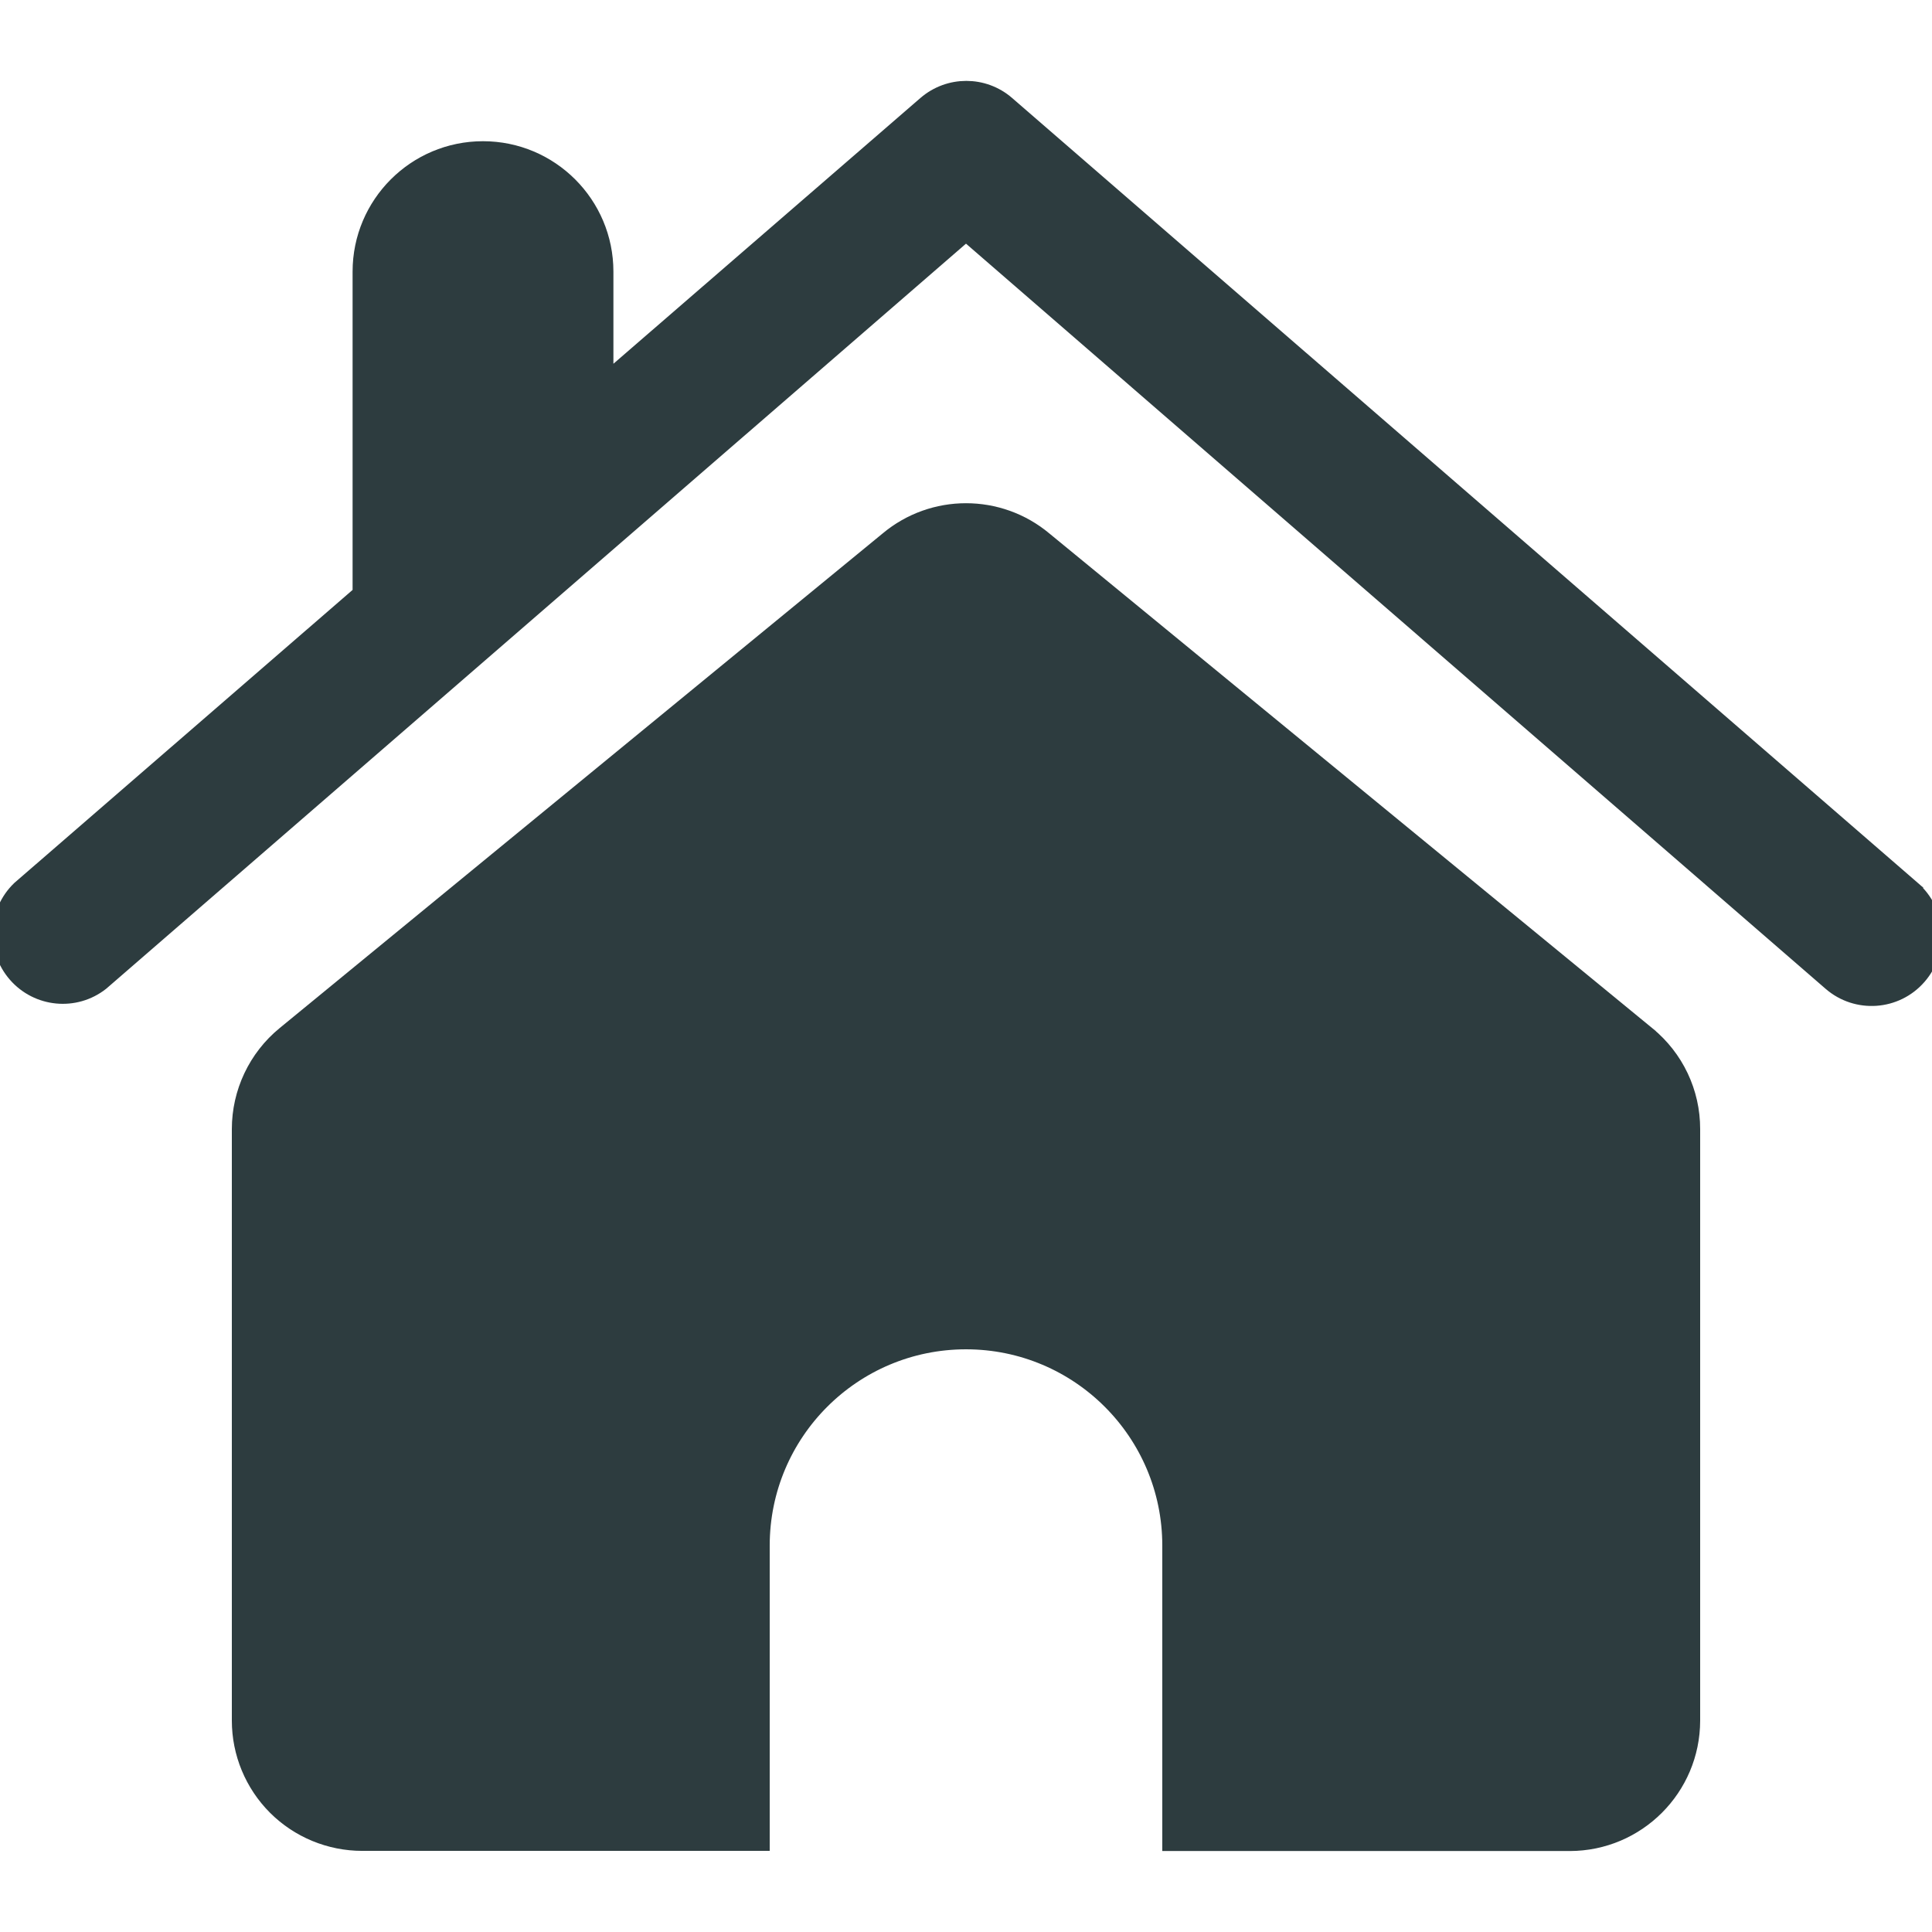
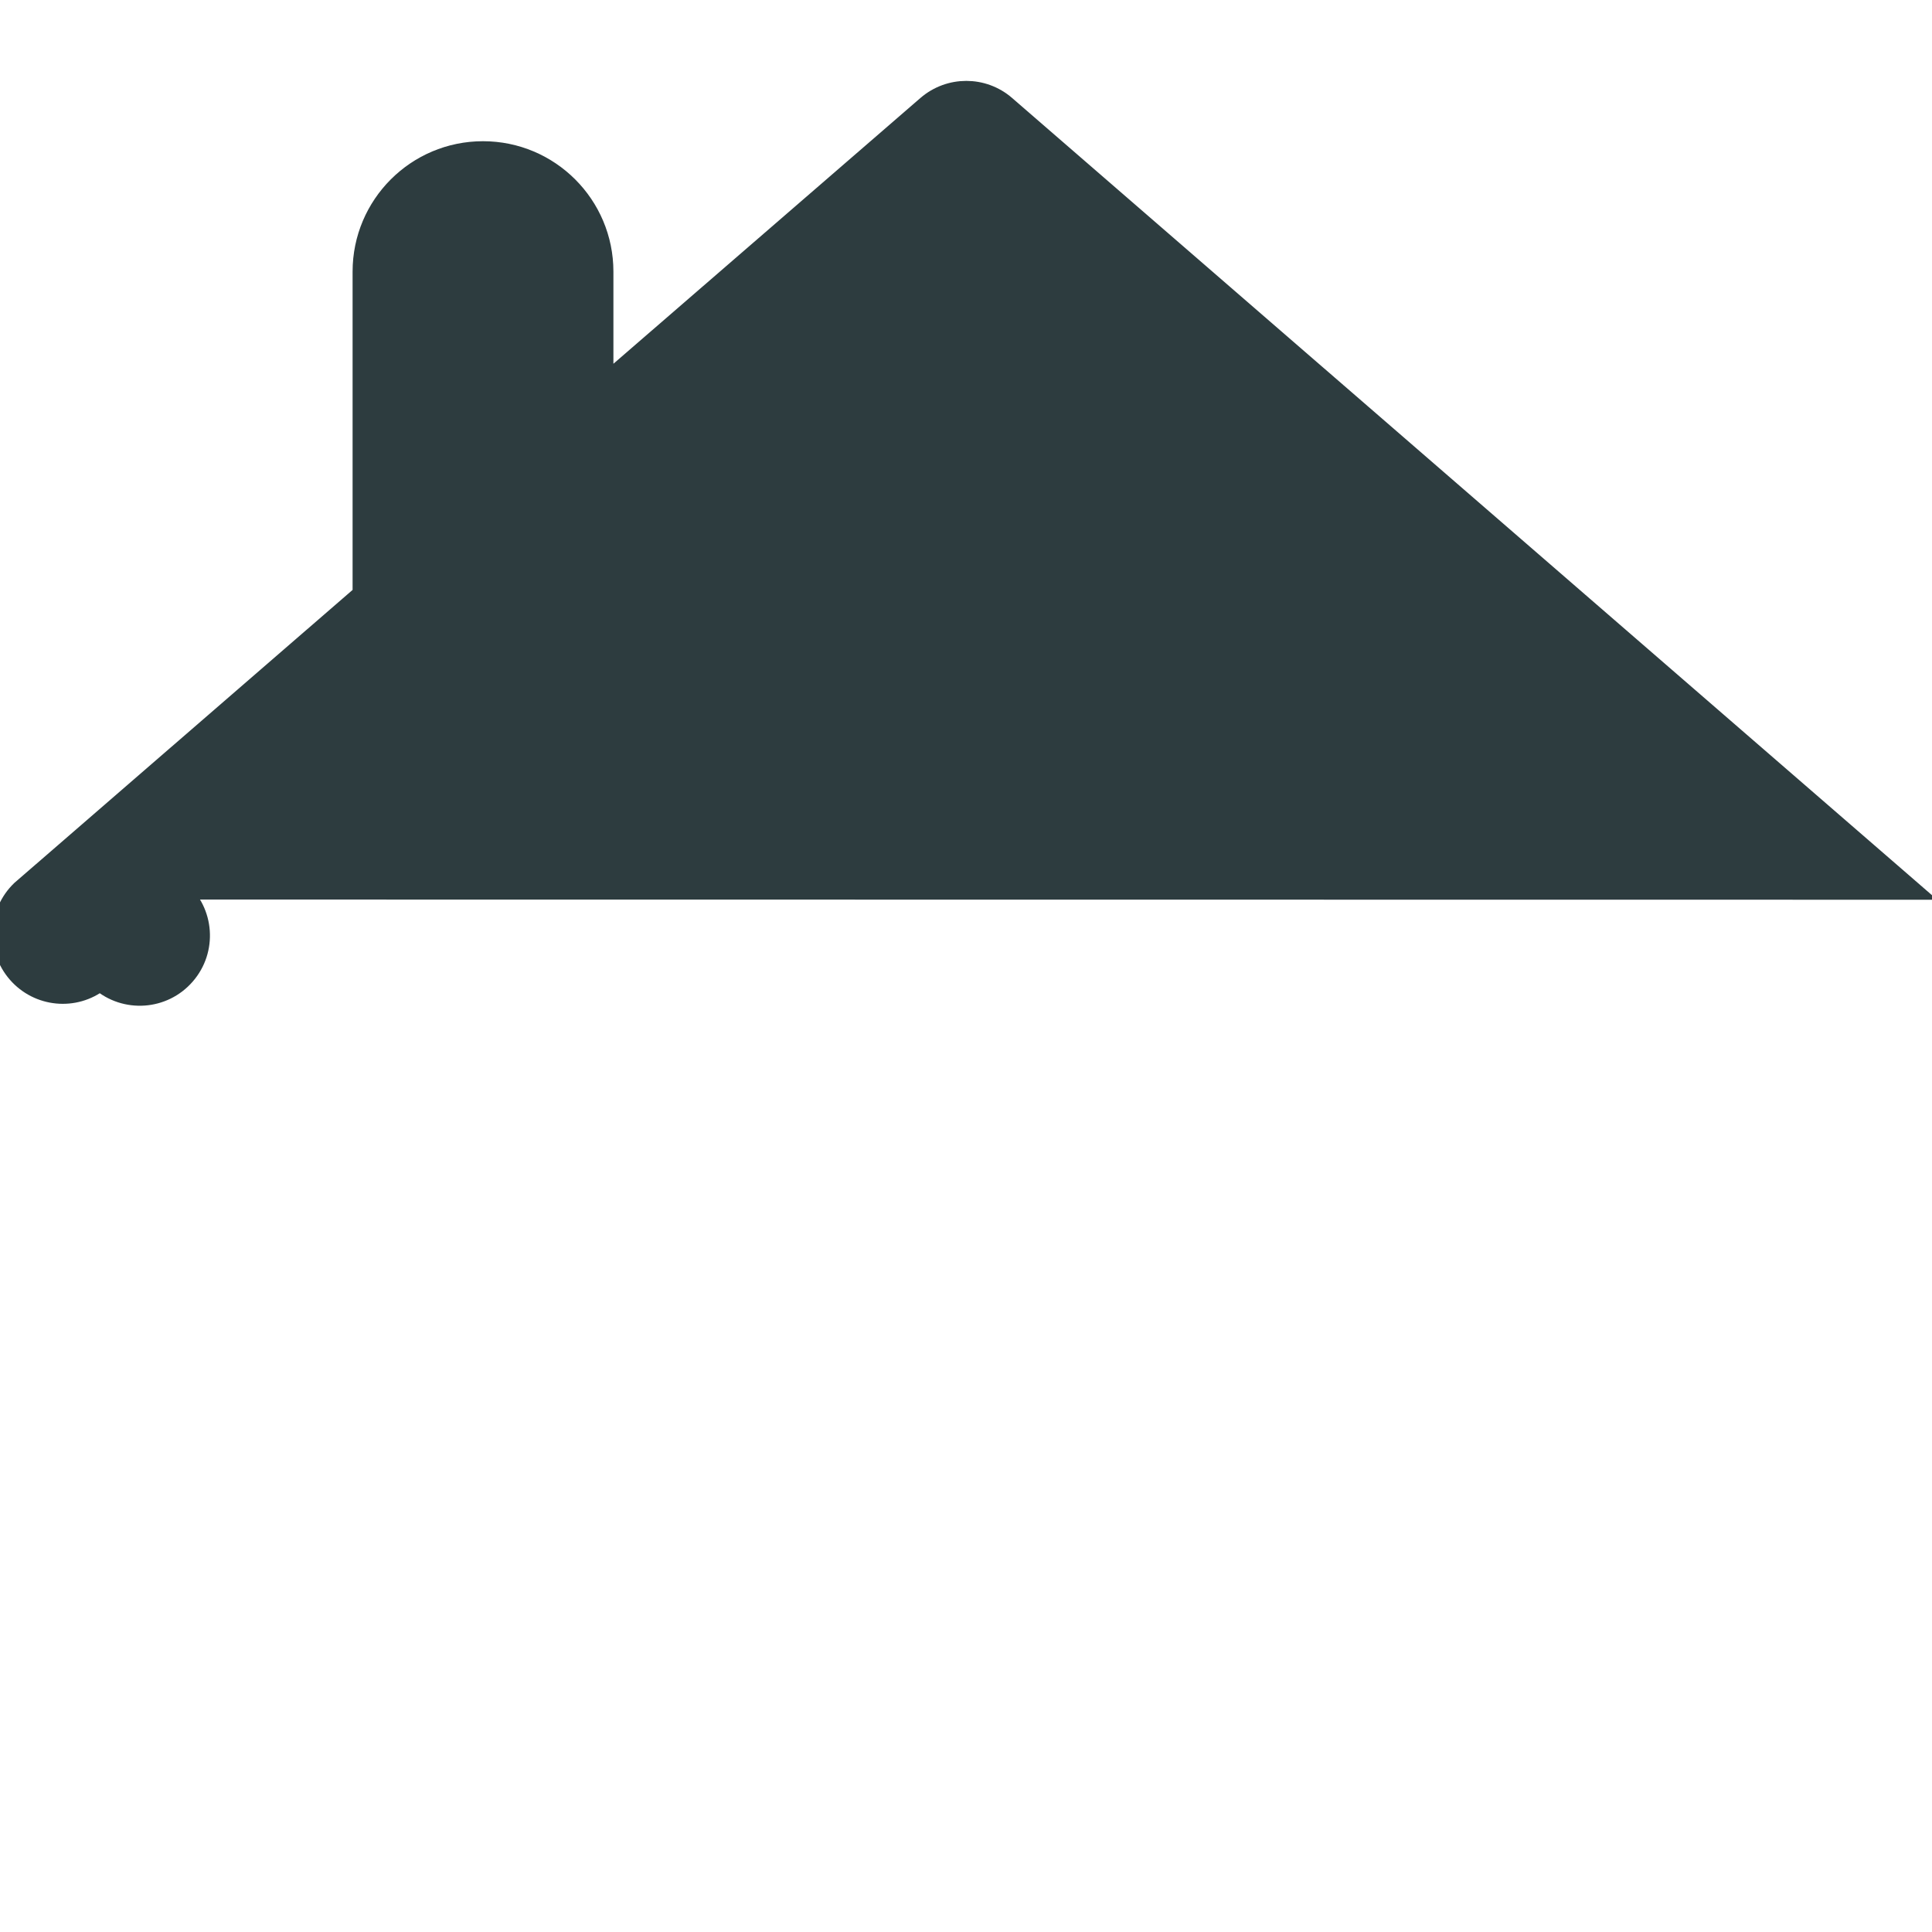
<svg xmlns="http://www.w3.org/2000/svg" viewBox="0 0 100 100" fill-rule="evenodd">
-   <path d="m98.93 46.07l-46.871-40.621c-1.172-1.016-2.914-1.016-4.09 0l-16.719 14.473v-5.863c0-3.449-2.797-6.25-6.25-6.25s-6.25 2.801-6.25 6.25v16.703l-17.672 15.309c-1.199 1.156-1.285 3.051-0.191 4.309 1.094 1.258 2.981 1.441 4.293 0.41l44.82-38.84 44.82 38.852c1.305 1.133 3.285 0.996 4.418-0.312 1.137-1.305 0.996-3.285-0.309-4.418z" fill="#2d3c3f" stroke-width="1" stroke="#2d3c3f" />
-   <path d="m85.211 53.609l-31.211-25.609c-2.312-1.938-5.688-1.938-8 0l-31.211 25.602c-1.449 1.188-2.289 2.965-2.289 4.84v30.617c0 1.656 0.66 3.246 1.832 4.418 1.172 1.168 2.762 1.824 4.418 1.824h20.59v-15.301c0-5.887 4.773-10.66 10.66-10.66s10.66 4.773 10.66 10.66v15.309h20.59c3.449-0.004 6.246-2.801 6.25-6.25v-30.617c0.004-1.875-0.836-3.648-2.289-4.832z" fill="#2d3c3f" stroke-width="1" stroke="#2d3c3f" />
+   <path d="m98.93 46.07l-46.871-40.621c-1.172-1.016-2.914-1.016-4.09 0l-16.719 14.473v-5.863c0-3.449-2.797-6.25-6.25-6.25s-6.25 2.801-6.25 6.25v16.703l-17.672 15.309c-1.199 1.156-1.285 3.051-0.191 4.309 1.094 1.258 2.981 1.441 4.293 0.41c1.305 1.133 3.285 0.996 4.418-0.312 1.137-1.305 0.996-3.285-0.309-4.418z" fill="#2d3c3f" stroke-width="1" stroke="#2d3c3f" />
</svg>